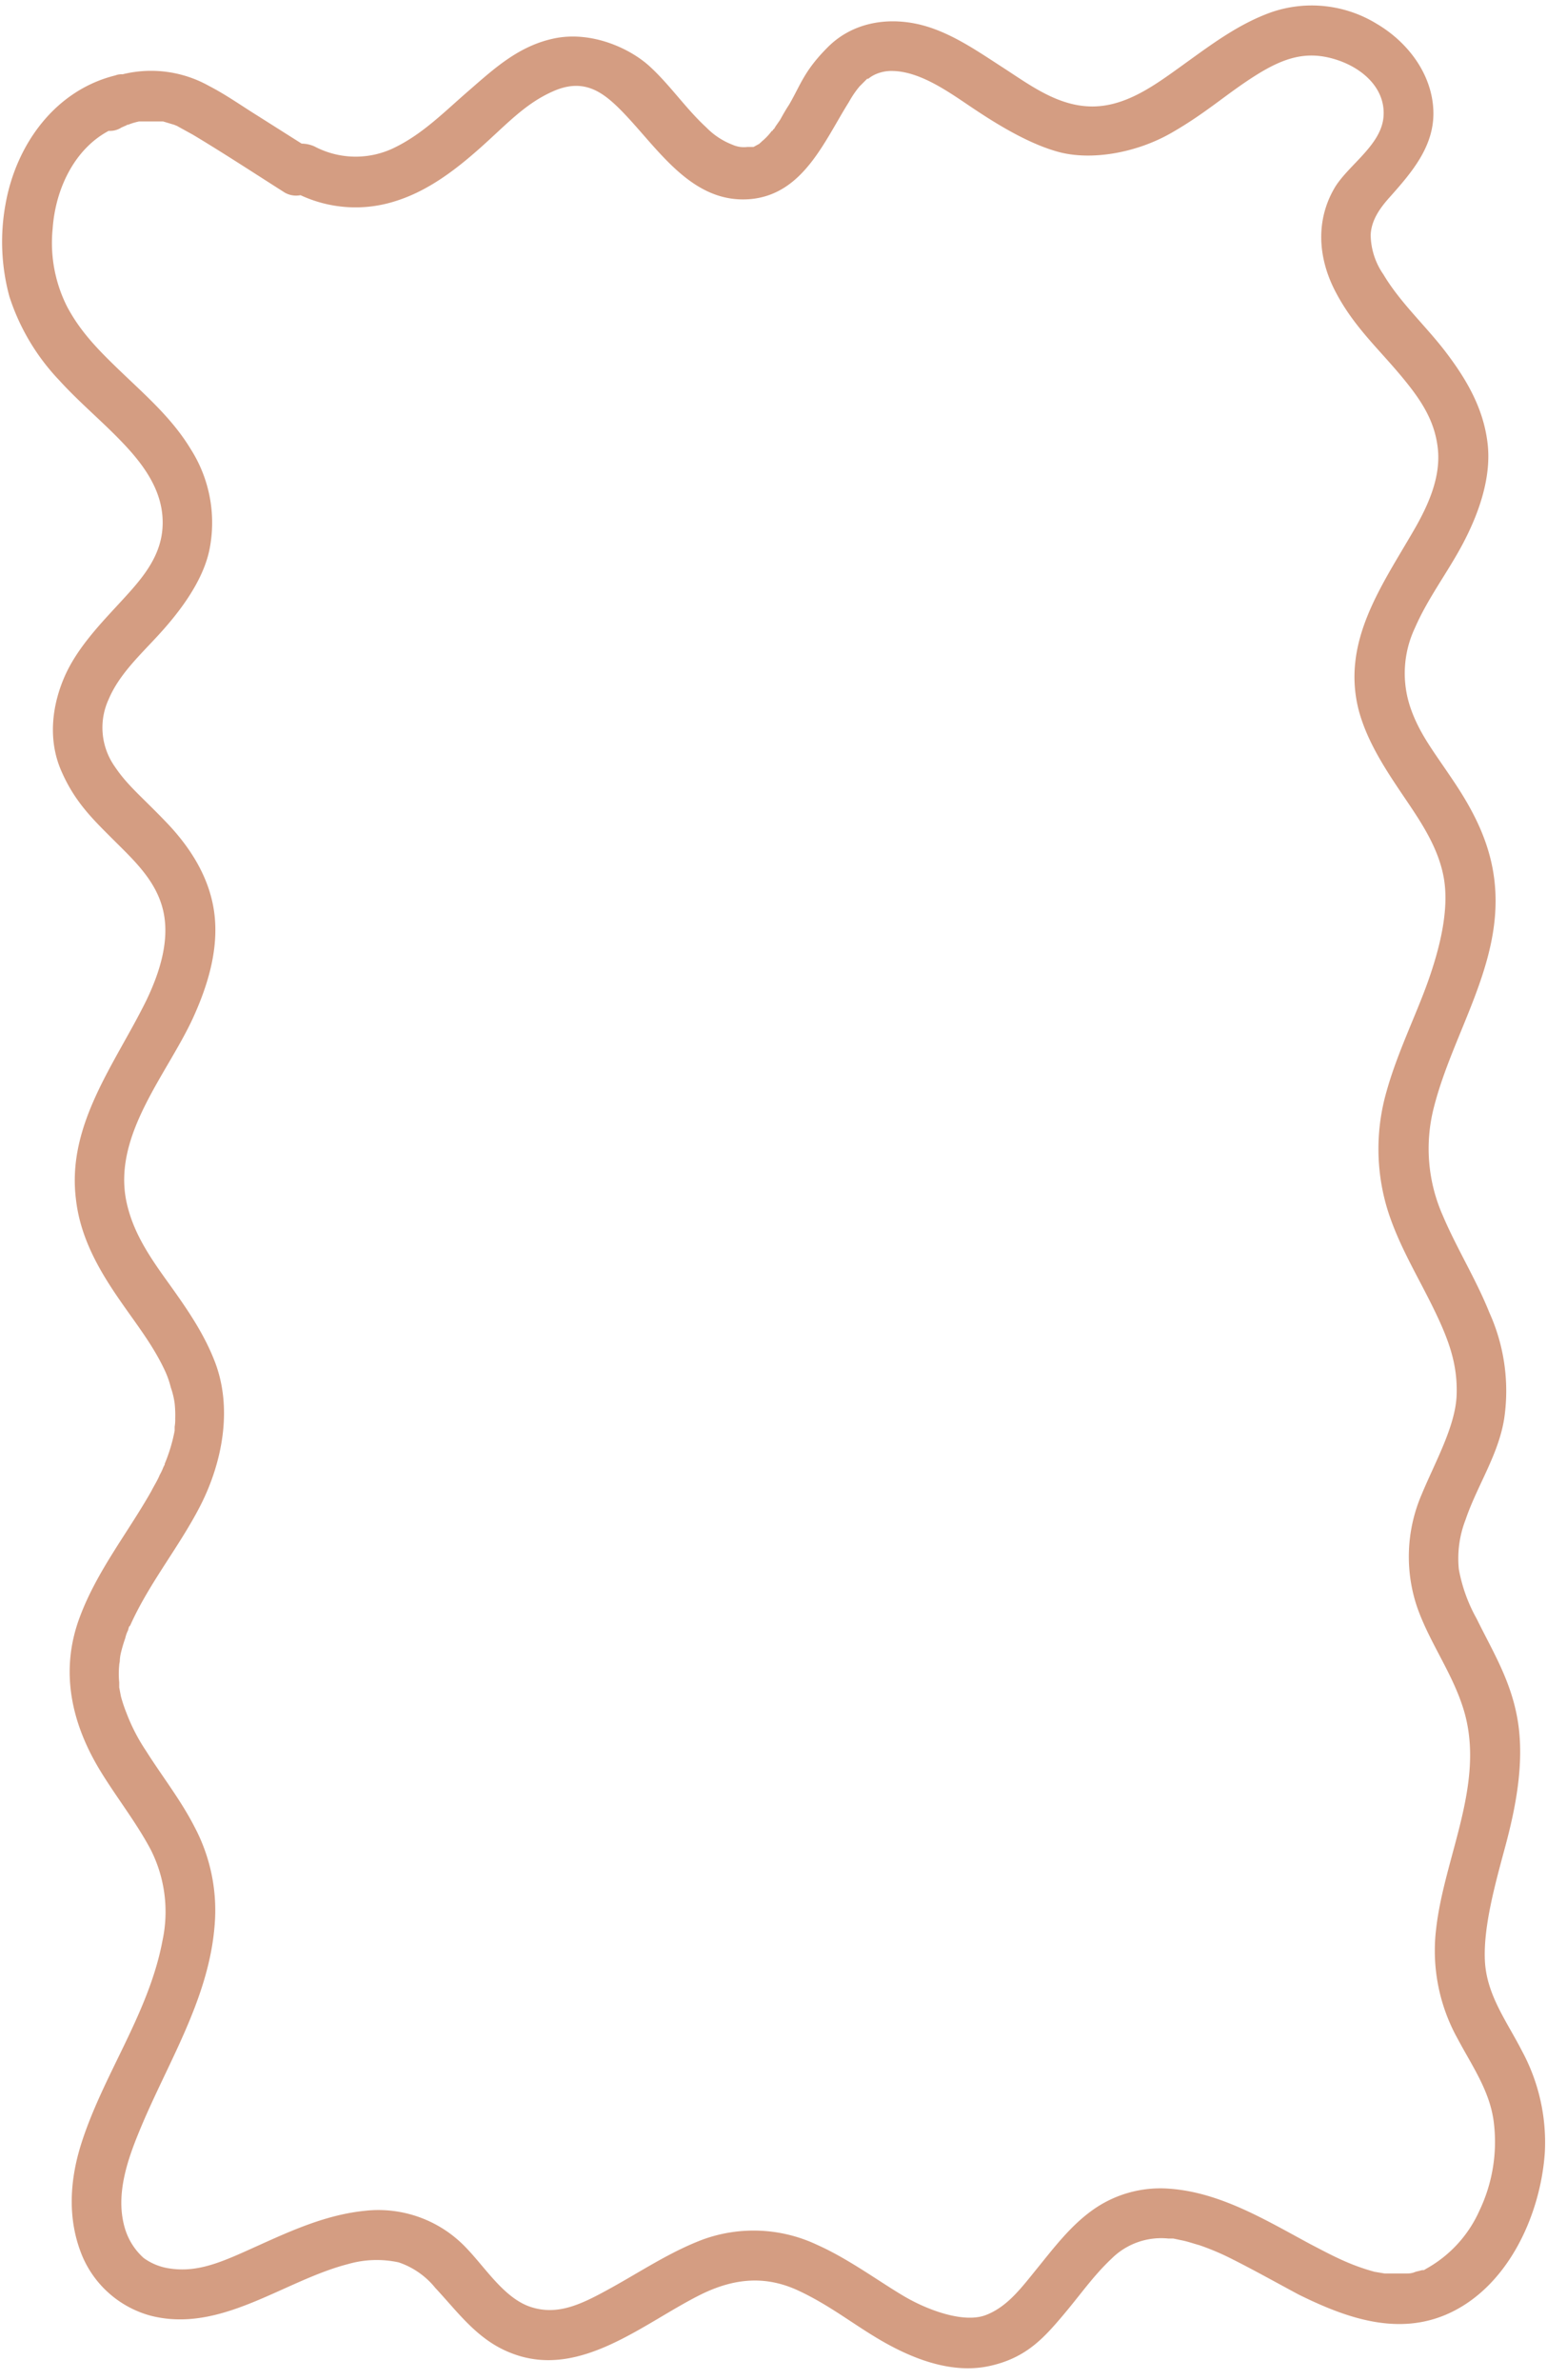
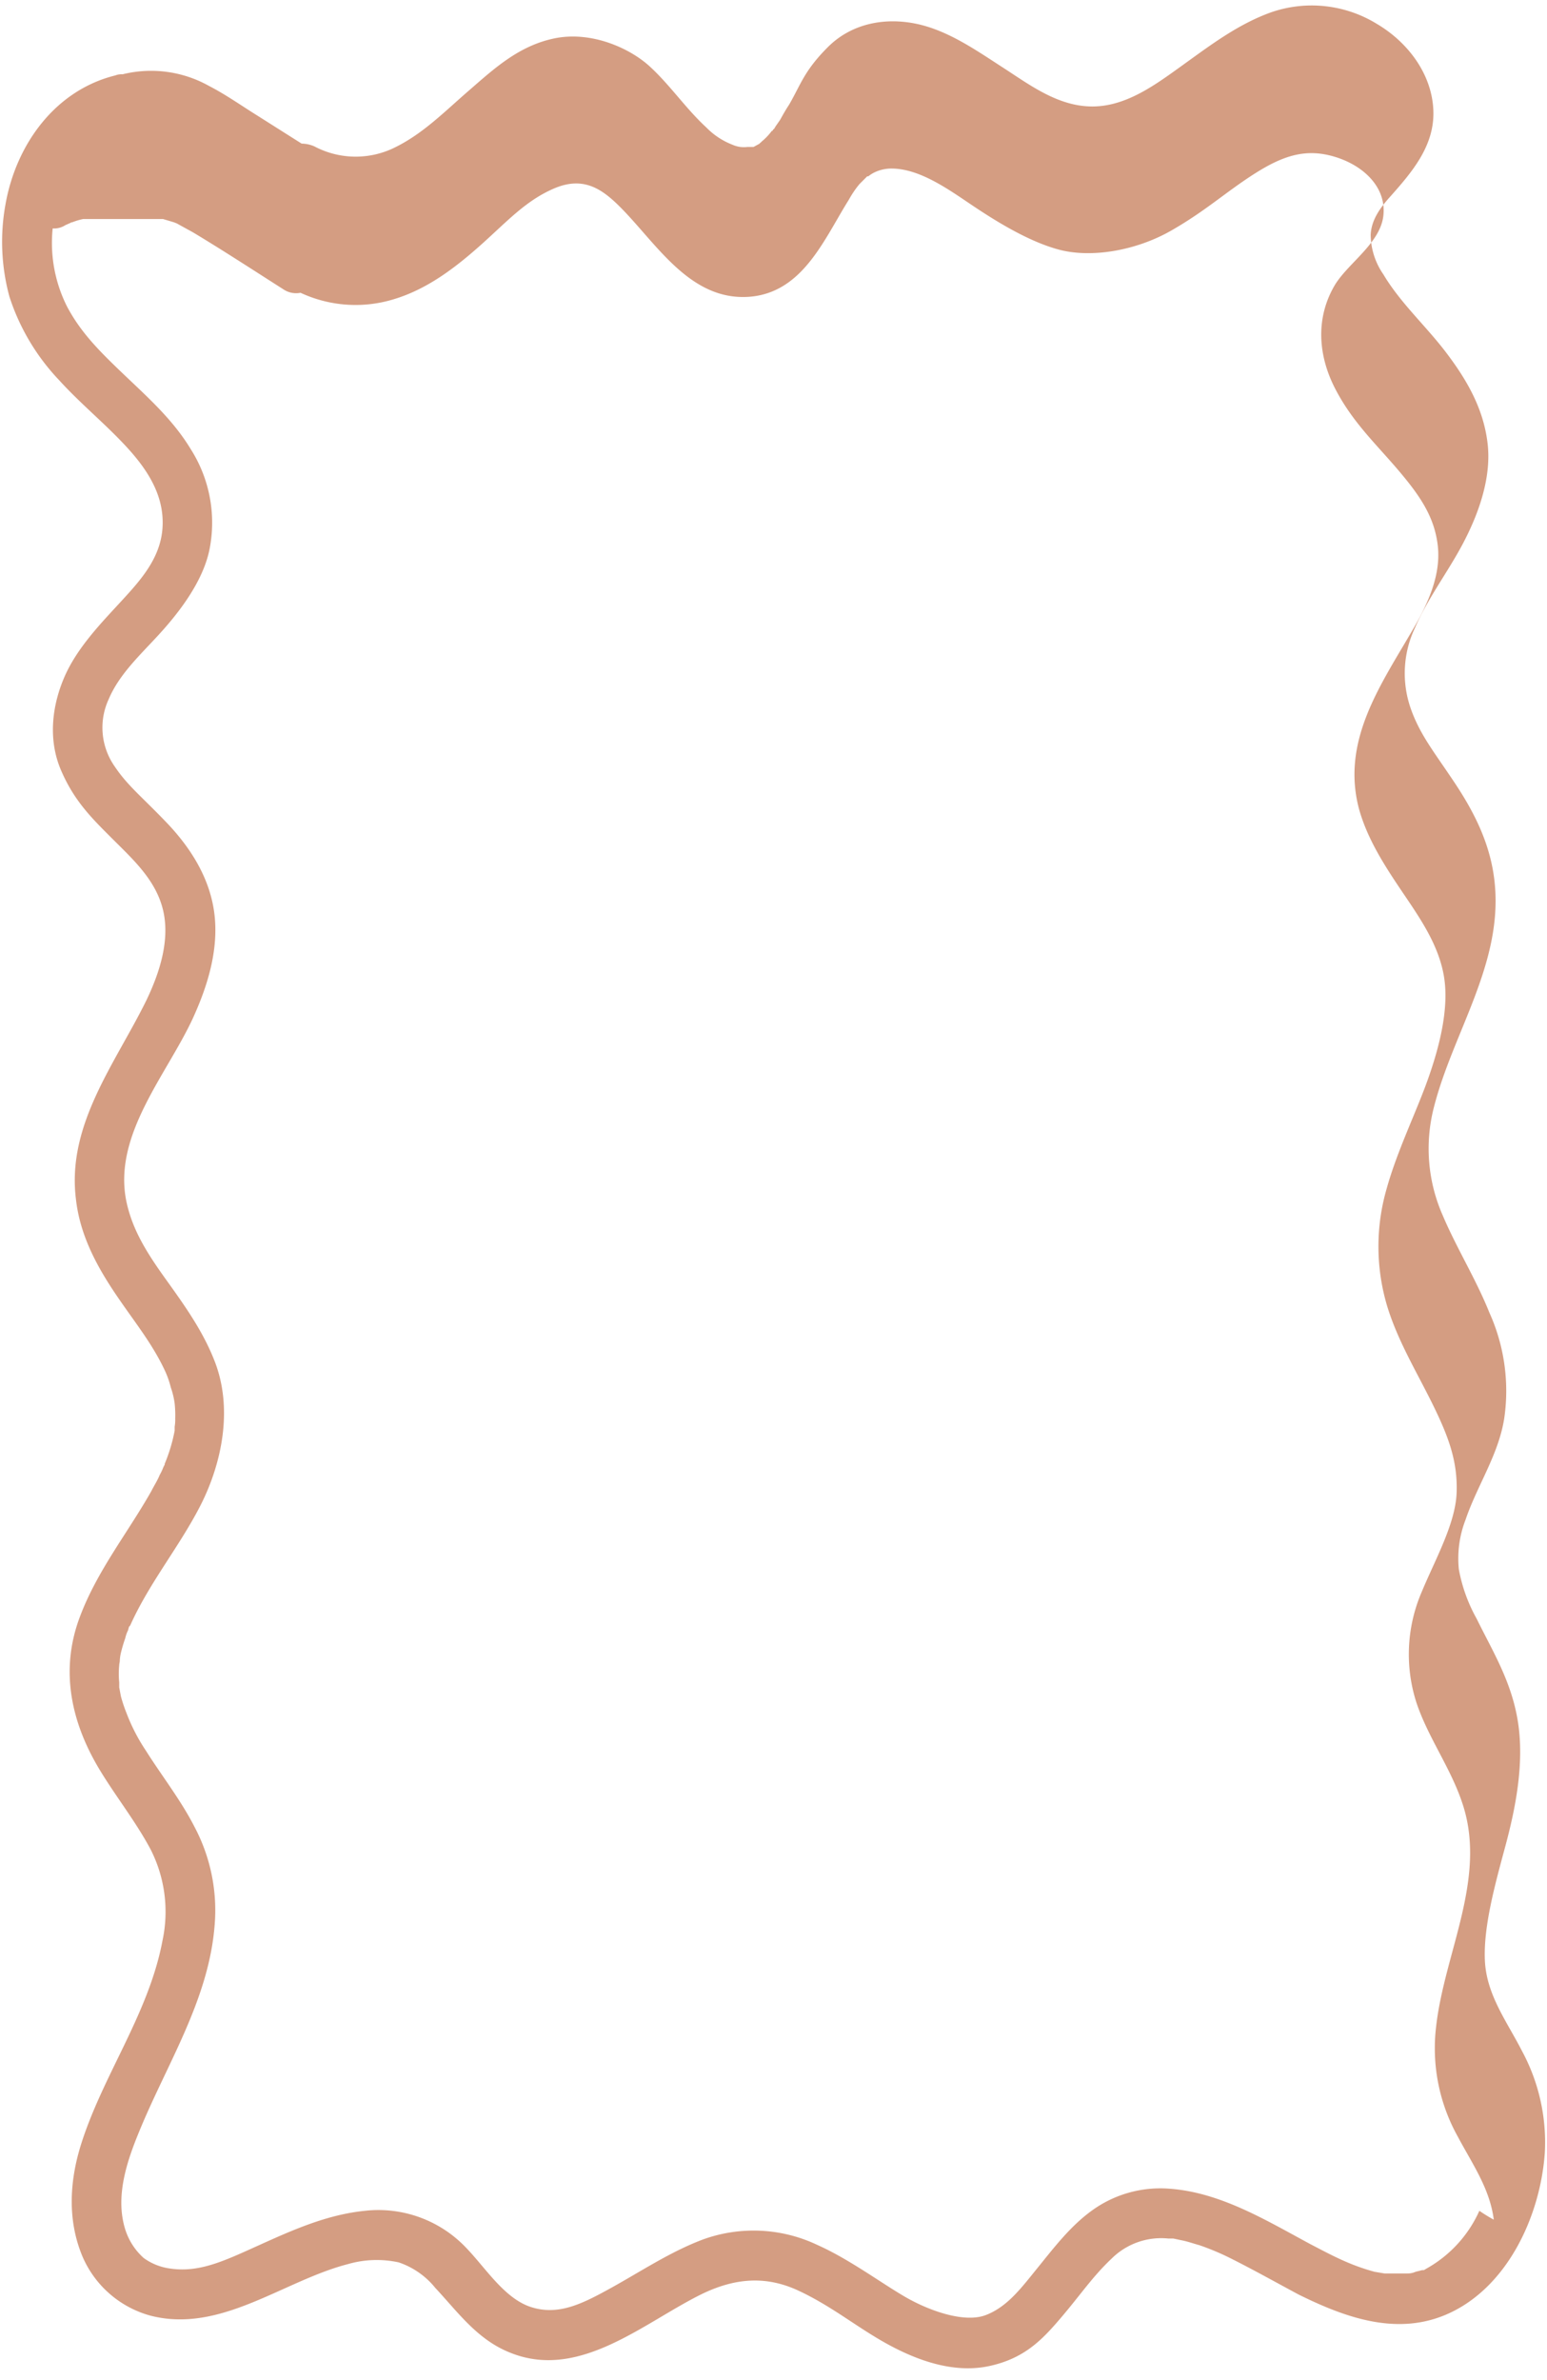
<svg xmlns="http://www.w3.org/2000/svg" fill="#000000" height="429.2" preserveAspectRatio="xMidYMid meet" version="1" viewBox="-0.4 -1.0 279.0 429.2" width="279" zoomAndPan="magnify">
  <g data-name="Layer 2">
    <g data-name="8" id="change1_1">
-       <path d="M274.1,368.9c-2.7-5.3-6.4-10.1-6.7-16.3s1.9-14,3.7-20.7,3.4-14.7,2.3-22.1-4.5-12.8-7.5-18.9a28.8,28.8,0,0,1-3.2-8.9,19.3,19.3,0,0,1,1.2-8.9c2.1-6.2,6-11.8,7-18.4a34.3,34.3,0,0,0-2.7-19c-2.4-6-5.9-11.6-8.4-17.5a29.8,29.8,0,0,1-1.6-19.5c3.4-13.4,12.3-25.7,11-40.1-.6-6.8-3.4-12.6-7.1-18.2s-6.4-8.8-8.1-13.7a19.2,19.2,0,0,1,.8-14.5c2.3-5.3,5.9-10,8.6-15.1s5.2-11.7,4.5-18-3.7-11.5-7.4-16.4-8.3-9-11.4-14.2a12.8,12.8,0,0,1-2.3-7.1c.1-2.7,1.7-4.9,3.4-6.8,4-4.5,8.2-9.3,7.9-15.8S253.5,6.6,247.9,3.3a22.4,22.4,0,0,0-19-2.1C223,3.3,218.1,7,213.1,10.6s-10.3,7.6-16.5,7.6-11.3-3.9-16.1-7-9.9-6.7-15.6-7.9-11.7-.1-16,4.2-4.9,6.8-7,10.4c-.6.9-1.1,1.8-1.6,2.7l-.9,1.3a1,1,0,0,1-.4.5.3.3,0,0,1-.1.2h-.1a10.7,10.7,0,0,1-1.8,1.9l-.2.2c-.1.1-.2.1-.2.2l-1.1.6h-1.1a5,5,0,0,1-2.7-.4,13.2,13.2,0,0,1-4.7-3.1c-3.7-3.4-6.5-7.6-10.2-11S106.2,4.6,99.7,5.9s-11,5.5-15.5,9.4S76,23,71,25.5a15.9,15.9,0,0,1-14.7-.1,5.9,5.9,0,0,0-2.3-.5l-7.9-5c-2.9-1.8-5.7-3.8-8.8-5.4a21.4,21.4,0,0,0-15.6-2.1,3,3,0,0,0-1.3.2C9.5,15.3,2.5,25.1.6,35.8a37.7,37.7,0,0,0,.7,16.7,39.5,39.5,0,0,0,9,15.1c3.9,4.3,8.5,8,12.4,12.3s6.6,8.9,6.2,14.4-4.1,9.5-7.5,13.2-7.8,8.2-10.1,13.4-3.1,11.4-.7,17,5.6,8.7,9.3,12.4,7.8,7.4,9.1,12.8-.6,11.3-3,16.3c-5.6,11.4-14.4,22.4-12.7,35.9.7,6.2,3.5,11.6,6.9,16.7s6.7,9,9.1,14.1a16.3,16.3,0,0,1,1.1,3.1,14.8,14.8,0,0,1,.7,2.9,20.2,20.2,0,0,1,.1,2.7,7.6,7.6,0,0,1-.1,1.5v.7h0a29.8,29.8,0,0,1-1.8,6c0,.2,0,.2-.1.3a.3.3,0,0,1-.1.2,10.1,10.1,0,0,1-.7,1.5c-.4,1-1,1.9-1.5,2.9-4.3,7.6-9.8,14.4-12.9,22.7-3.7,9.8-1.5,19.4,3.9,28.1,2.9,4.7,6.3,9,8.9,13.9A24.8,24.8,0,0,1,28.9,349c-2.5,13.3-10.9,24.4-14.8,37.1-2,6.6-2.3,13.5.4,19.9a18.7,18.7,0,0,0,12.2,10.6c12.7,3.3,24-6.3,35.7-9.3a18.7,18.7,0,0,1,9.1-.3,14.4,14.4,0,0,1,6.6,4.6c4.2,4.5,7.7,9.5,13.8,11.8,12.4,4.8,23.9-5.6,34.3-10.7,5.8-2.8,11.4-3.4,17.4-.6s10.4,6.5,15.8,9.5,12.1,5.5,18.6,4.1,9.7-4.9,13.1-8.9,5.6-7.3,9-10.5a12.7,12.7,0,0,1,10.2-3.6h.9l1.4.3c1.1.2,2.2.6,3.3.9a45.3,45.3,0,0,1,5.5,2.3c4.2,2.1,8.3,4.4,12.4,6.6,8.5,4.2,17.9,7.6,27.1,3.4,10.7-4.9,16.5-17.7,17.3-28.9A34.6,34.6,0,0,0,274.1,368.9Zm-63,33.8Zm55.3-5a22.4,22.4,0,0,1-9.5,10.4l-.5.3h-.3l-1.2.3a3.5,3.5,0,0,1-1.4.3h-4.2l-1.8-.3c-4.4-1.2-7.4-2.8-11.6-5-8-4.3-16.3-9.4-25.6-10a21,21,0,0,0-13.7,3.9c-3.9,2.8-6.8,6.6-9.8,10.3s-5.5,7.1-9.4,8.6-10.3-.8-14.6-3.3-10.1-6.8-15.7-9.3a26.8,26.8,0,0,0-20.8-1c-5.8,2.2-10.9,5.6-16.3,8.6s-9.6,5.1-14.5,3.6-8.3-7.1-11.9-10.8a21.8,21.8,0,0,0-18.2-6.6c-6.9.7-13.1,3.5-19.3,6.3s-10.6,4.9-15.9,4.1a10.4,10.4,0,0,1-4.7-1.9,11.6,11.6,0,0,1-3.3-5.1c-1.8-5.7.1-11.8,2.3-17.2,5-12.4,12.7-24,13.8-37.6a32.1,32.1,0,0,0-3.6-17.8c-2.5-4.9-5.9-9.2-8.8-13.8a33.6,33.6,0,0,1-3.5-6.8,26.4,26.4,0,0,1-1-3l-.3-1.6h0v-.9a16,16,0,0,1,0-3.1c0-.2.1-.6.1-.7a7.7,7.7,0,0,1,.2-1.5,27.6,27.6,0,0,1,.8-2.7,5.8,5.8,0,0,1,.5-1.4,6.4,6.4,0,0,1,.2-.7H23a.3.3,0,0,1,.1-.2c3.4-7.6,8.8-14.1,12.6-21.5s6.1-17.5,2.5-26.4c-2.1-5.3-5.4-9.9-8.7-14.5s-6-8.8-7.1-14c-2.5-12,7.3-22.9,12-33.1,2.6-5.7,4.6-12.1,3.9-18.5s-4.1-12-8.7-16.8-7-6.6-9.4-10.2a12.2,12.2,0,0,1-1-12c1.9-4.5,5.7-8,9-11.6s8-9.4,9.2-15.5A24.7,24.7,0,0,0,34,80c-3.2-5.3-7.7-9.3-12.1-13.5S14.2,59,11.7,54.3A25.5,25.5,0,0,1,9.1,40.2c.5-7.1,3.9-14.3,10.1-17.6a3.8,3.8,0,0,0,2.3-.6l.9-.4a.1.1,0,0,0,.1-.1h.2a11.7,11.7,0,0,1,2-.6H29l2,.6.5.2.9.5,2,1.1c5.5,3.3,11,6.9,16.5,10.4a4.1,4.1,0,0,0,2.9.5,23.5,23.5,0,0,0,16.7,1.2c6.1-1.8,11.2-5.7,15.9-9.9s8-7.9,13.1-10.1,8.4-.1,11.5,2.9c6.8,6.6,12.9,17.6,24,16.6,9.5-.9,13.3-10.5,17.7-17.5a18.2,18.2,0,0,1,1.5-2.3l.4-.5,1.1-1.1.3-.3h.2a5.7,5.7,0,0,1,1.3-.8,7.1,7.1,0,0,1,3.1-.6c4.8.1,9.7,3.5,13.7,6.2s10.3,6.8,16.2,8.4,14,.2,20.3-3.4,9.9-7,15.1-10.3,9.3-4.6,14.5-3,9.2,5.5,8.7,10.5-6.2,8.5-8.7,12.5c-3.6,6-3.1,12.8,0,18.8s7.3,9.9,11.3,14.6,6.6,8.5,7.2,13.7-1.7,10.3-4.3,14.8c-5.9,10.2-13.2,20.3-9.9,32.7,1.5,5.4,4.6,10.2,7.7,14.8s6.6,9.5,7.6,15.3-.8,12.8-2.9,18.7-5.5,12.8-7.4,19.6a37.5,37.5,0,0,0,0,21c1.9,6.4,5.4,12.1,8.3,18s4.5,10.3,4.3,15.9-3.9,12.1-6.3,17.9a28.4,28.4,0,0,0-.9,20.1c2.1,6.2,6.1,11.6,8.2,17.9,4.6,13.5-3.2,27-4.7,40.4a32.7,32.7,0,0,0,3.9,19.8c2.6,4.9,5.8,9.4,6.5,15A28.8,28.8,0,0,1,266.4,397.7Z" fill="#d49d82" />
+       <path d="M274.1,368.9c-2.7-5.3-6.4-10.1-6.7-16.3s1.9-14,3.7-20.7,3.4-14.7,2.3-22.1-4.5-12.8-7.5-18.9a28.8,28.8,0,0,1-3.2-8.9,19.3,19.3,0,0,1,1.2-8.9c2.1-6.2,6-11.8,7-18.4a34.3,34.3,0,0,0-2.7-19c-2.4-6-5.9-11.6-8.4-17.5a29.8,29.8,0,0,1-1.6-19.5c3.4-13.4,12.3-25.7,11-40.1-.6-6.8-3.4-12.6-7.1-18.2s-6.4-8.8-8.1-13.7a19.2,19.2,0,0,1,.8-14.5c2.3-5.3,5.9-10,8.6-15.1s5.2-11.7,4.5-18-3.7-11.5-7.4-16.4-8.3-9-11.4-14.2a12.8,12.8,0,0,1-2.3-7.1c.1-2.7,1.7-4.9,3.4-6.8,4-4.5,8.2-9.3,7.9-15.8S253.5,6.6,247.9,3.3a22.4,22.4,0,0,0-19-2.1C223,3.3,218.1,7,213.1,10.6s-10.3,7.6-16.5,7.6-11.3-3.9-16.1-7-9.9-6.7-15.6-7.9-11.7-.1-16,4.2-4.9,6.8-7,10.4c-.6.9-1.1,1.8-1.6,2.7l-.9,1.3a1,1,0,0,1-.4.5.3.3,0,0,1-.1.2h-.1a10.7,10.7,0,0,1-1.8,1.9l-.2.2c-.1.1-.2.1-.2.2l-1.1.6h-1.1a5,5,0,0,1-2.7-.4,13.2,13.2,0,0,1-4.7-3.1c-3.7-3.4-6.5-7.6-10.2-11S106.2,4.6,99.7,5.9s-11,5.5-15.5,9.4S76,23,71,25.5a15.9,15.9,0,0,1-14.7-.1,5.9,5.9,0,0,0-2.3-.5l-7.9-5c-2.9-1.8-5.7-3.8-8.8-5.4a21.4,21.4,0,0,0-15.6-2.1,3,3,0,0,0-1.3.2C9.5,15.3,2.5,25.1.6,35.8a37.7,37.7,0,0,0,.7,16.7,39.5,39.5,0,0,0,9,15.1c3.9,4.3,8.5,8,12.4,12.3s6.6,8.9,6.2,14.4-4.1,9.5-7.5,13.2-7.8,8.2-10.1,13.4-3.1,11.4-.7,17,5.6,8.7,9.3,12.4,7.8,7.4,9.1,12.8-.6,11.3-3,16.3c-5.6,11.4-14.4,22.4-12.7,35.9.7,6.2,3.5,11.6,6.9,16.7s6.7,9,9.1,14.1a16.3,16.3,0,0,1,1.1,3.1,14.8,14.8,0,0,1,.7,2.9,20.2,20.2,0,0,1,.1,2.7,7.6,7.6,0,0,1-.1,1.5v.7h0a29.8,29.8,0,0,1-1.8,6c0,.2,0,.2-.1.3a.3.3,0,0,1-.1.2,10.1,10.1,0,0,1-.7,1.5c-.4,1-1,1.9-1.5,2.9-4.3,7.6-9.8,14.4-12.9,22.7-3.7,9.8-1.5,19.4,3.9,28.1,2.9,4.7,6.3,9,8.9,13.9A24.8,24.8,0,0,1,28.9,349c-2.5,13.3-10.9,24.4-14.8,37.1-2,6.6-2.3,13.5.4,19.9a18.7,18.7,0,0,0,12.2,10.6c12.7,3.3,24-6.3,35.7-9.3a18.7,18.7,0,0,1,9.1-.3,14.4,14.4,0,0,1,6.6,4.6c4.2,4.5,7.7,9.5,13.8,11.8,12.4,4.8,23.9-5.6,34.3-10.7,5.8-2.8,11.4-3.4,17.4-.6s10.4,6.5,15.8,9.5,12.1,5.5,18.6,4.1,9.7-4.9,13.1-8.9,5.6-7.3,9-10.5a12.7,12.7,0,0,1,10.2-3.6h.9l1.4.3c1.1.2,2.2.6,3.3.9a45.3,45.3,0,0,1,5.5,2.3c4.2,2.1,8.3,4.4,12.4,6.6,8.5,4.2,17.9,7.6,27.1,3.4,10.7-4.9,16.5-17.7,17.3-28.9A34.6,34.6,0,0,0,274.1,368.9Zm-63,33.8Zm55.3-5a22.4,22.4,0,0,1-9.5,10.4l-.5.3h-.3l-1.2.3a3.5,3.5,0,0,1-1.4.3h-4.2l-1.8-.3c-4.4-1.2-7.4-2.8-11.6-5-8-4.3-16.3-9.4-25.6-10a21,21,0,0,0-13.7,3.9c-3.9,2.8-6.8,6.6-9.8,10.3s-5.5,7.1-9.4,8.6-10.3-.8-14.6-3.3-10.1-6.8-15.7-9.3a26.8,26.8,0,0,0-20.8-1c-5.8,2.2-10.9,5.6-16.3,8.6s-9.6,5.1-14.5,3.6-8.3-7.1-11.9-10.8a21.8,21.8,0,0,0-18.2-6.6c-6.9.7-13.1,3.5-19.3,6.3s-10.6,4.9-15.9,4.1a10.4,10.4,0,0,1-4.7-1.9,11.6,11.6,0,0,1-3.3-5.1c-1.8-5.7.1-11.8,2.3-17.2,5-12.4,12.7-24,13.8-37.6a32.1,32.1,0,0,0-3.6-17.8c-2.5-4.9-5.9-9.2-8.8-13.8a33.6,33.6,0,0,1-3.5-6.8,26.4,26.4,0,0,1-1-3l-.3-1.6h0v-.9a16,16,0,0,1,0-3.1c0-.2.1-.6.1-.7a7.7,7.7,0,0,1,.2-1.5,27.6,27.6,0,0,1,.8-2.7,5.8,5.8,0,0,1,.5-1.4,6.4,6.4,0,0,1,.2-.7H23a.3.3,0,0,1,.1-.2c3.4-7.6,8.8-14.1,12.6-21.5s6.1-17.5,2.5-26.4c-2.1-5.3-5.4-9.9-8.7-14.5s-6-8.8-7.1-14c-2.5-12,7.3-22.9,12-33.1,2.6-5.7,4.6-12.1,3.9-18.5s-4.1-12-8.7-16.8-7-6.6-9.4-10.2a12.2,12.2,0,0,1-1-12c1.9-4.5,5.7-8,9-11.6s8-9.4,9.2-15.5A24.7,24.7,0,0,0,34,80c-3.2-5.3-7.7-9.3-12.1-13.5S14.2,59,11.7,54.3A25.5,25.5,0,0,1,9.1,40.2a3.8,3.8,0,0,0,2.3-.6l.9-.4a.1.1,0,0,0,.1-.1h.2a11.7,11.7,0,0,1,2-.6H29l2,.6.5.2.9.5,2,1.1c5.5,3.3,11,6.9,16.5,10.4a4.1,4.1,0,0,0,2.9.5,23.5,23.5,0,0,0,16.7,1.2c6.1-1.8,11.2-5.7,15.9-9.9s8-7.9,13.1-10.1,8.4-.1,11.5,2.9c6.8,6.6,12.9,17.6,24,16.6,9.5-.9,13.3-10.5,17.7-17.5a18.2,18.2,0,0,1,1.5-2.3l.4-.5,1.1-1.1.3-.3h.2a5.7,5.7,0,0,1,1.3-.8,7.1,7.1,0,0,1,3.1-.6c4.8.1,9.7,3.5,13.7,6.2s10.3,6.8,16.2,8.4,14,.2,20.3-3.4,9.9-7,15.1-10.3,9.3-4.6,14.5-3,9.2,5.5,8.7,10.5-6.2,8.5-8.7,12.5c-3.6,6-3.1,12.8,0,18.8s7.3,9.9,11.3,14.6,6.6,8.5,7.2,13.7-1.7,10.3-4.3,14.8c-5.9,10.2-13.2,20.3-9.9,32.7,1.5,5.4,4.6,10.2,7.7,14.8s6.6,9.5,7.6,15.3-.8,12.8-2.9,18.7-5.5,12.8-7.4,19.6a37.5,37.5,0,0,0,0,21c1.9,6.4,5.4,12.1,8.3,18s4.5,10.3,4.3,15.9-3.9,12.1-6.3,17.9a28.4,28.4,0,0,0-.9,20.1c2.1,6.2,6.1,11.6,8.2,17.9,4.6,13.5-3.2,27-4.7,40.4a32.7,32.7,0,0,0,3.9,19.8c2.6,4.9,5.8,9.4,6.5,15A28.8,28.8,0,0,1,266.4,397.7Z" fill="#d49d82" />
    </g>
  </g>
</svg>